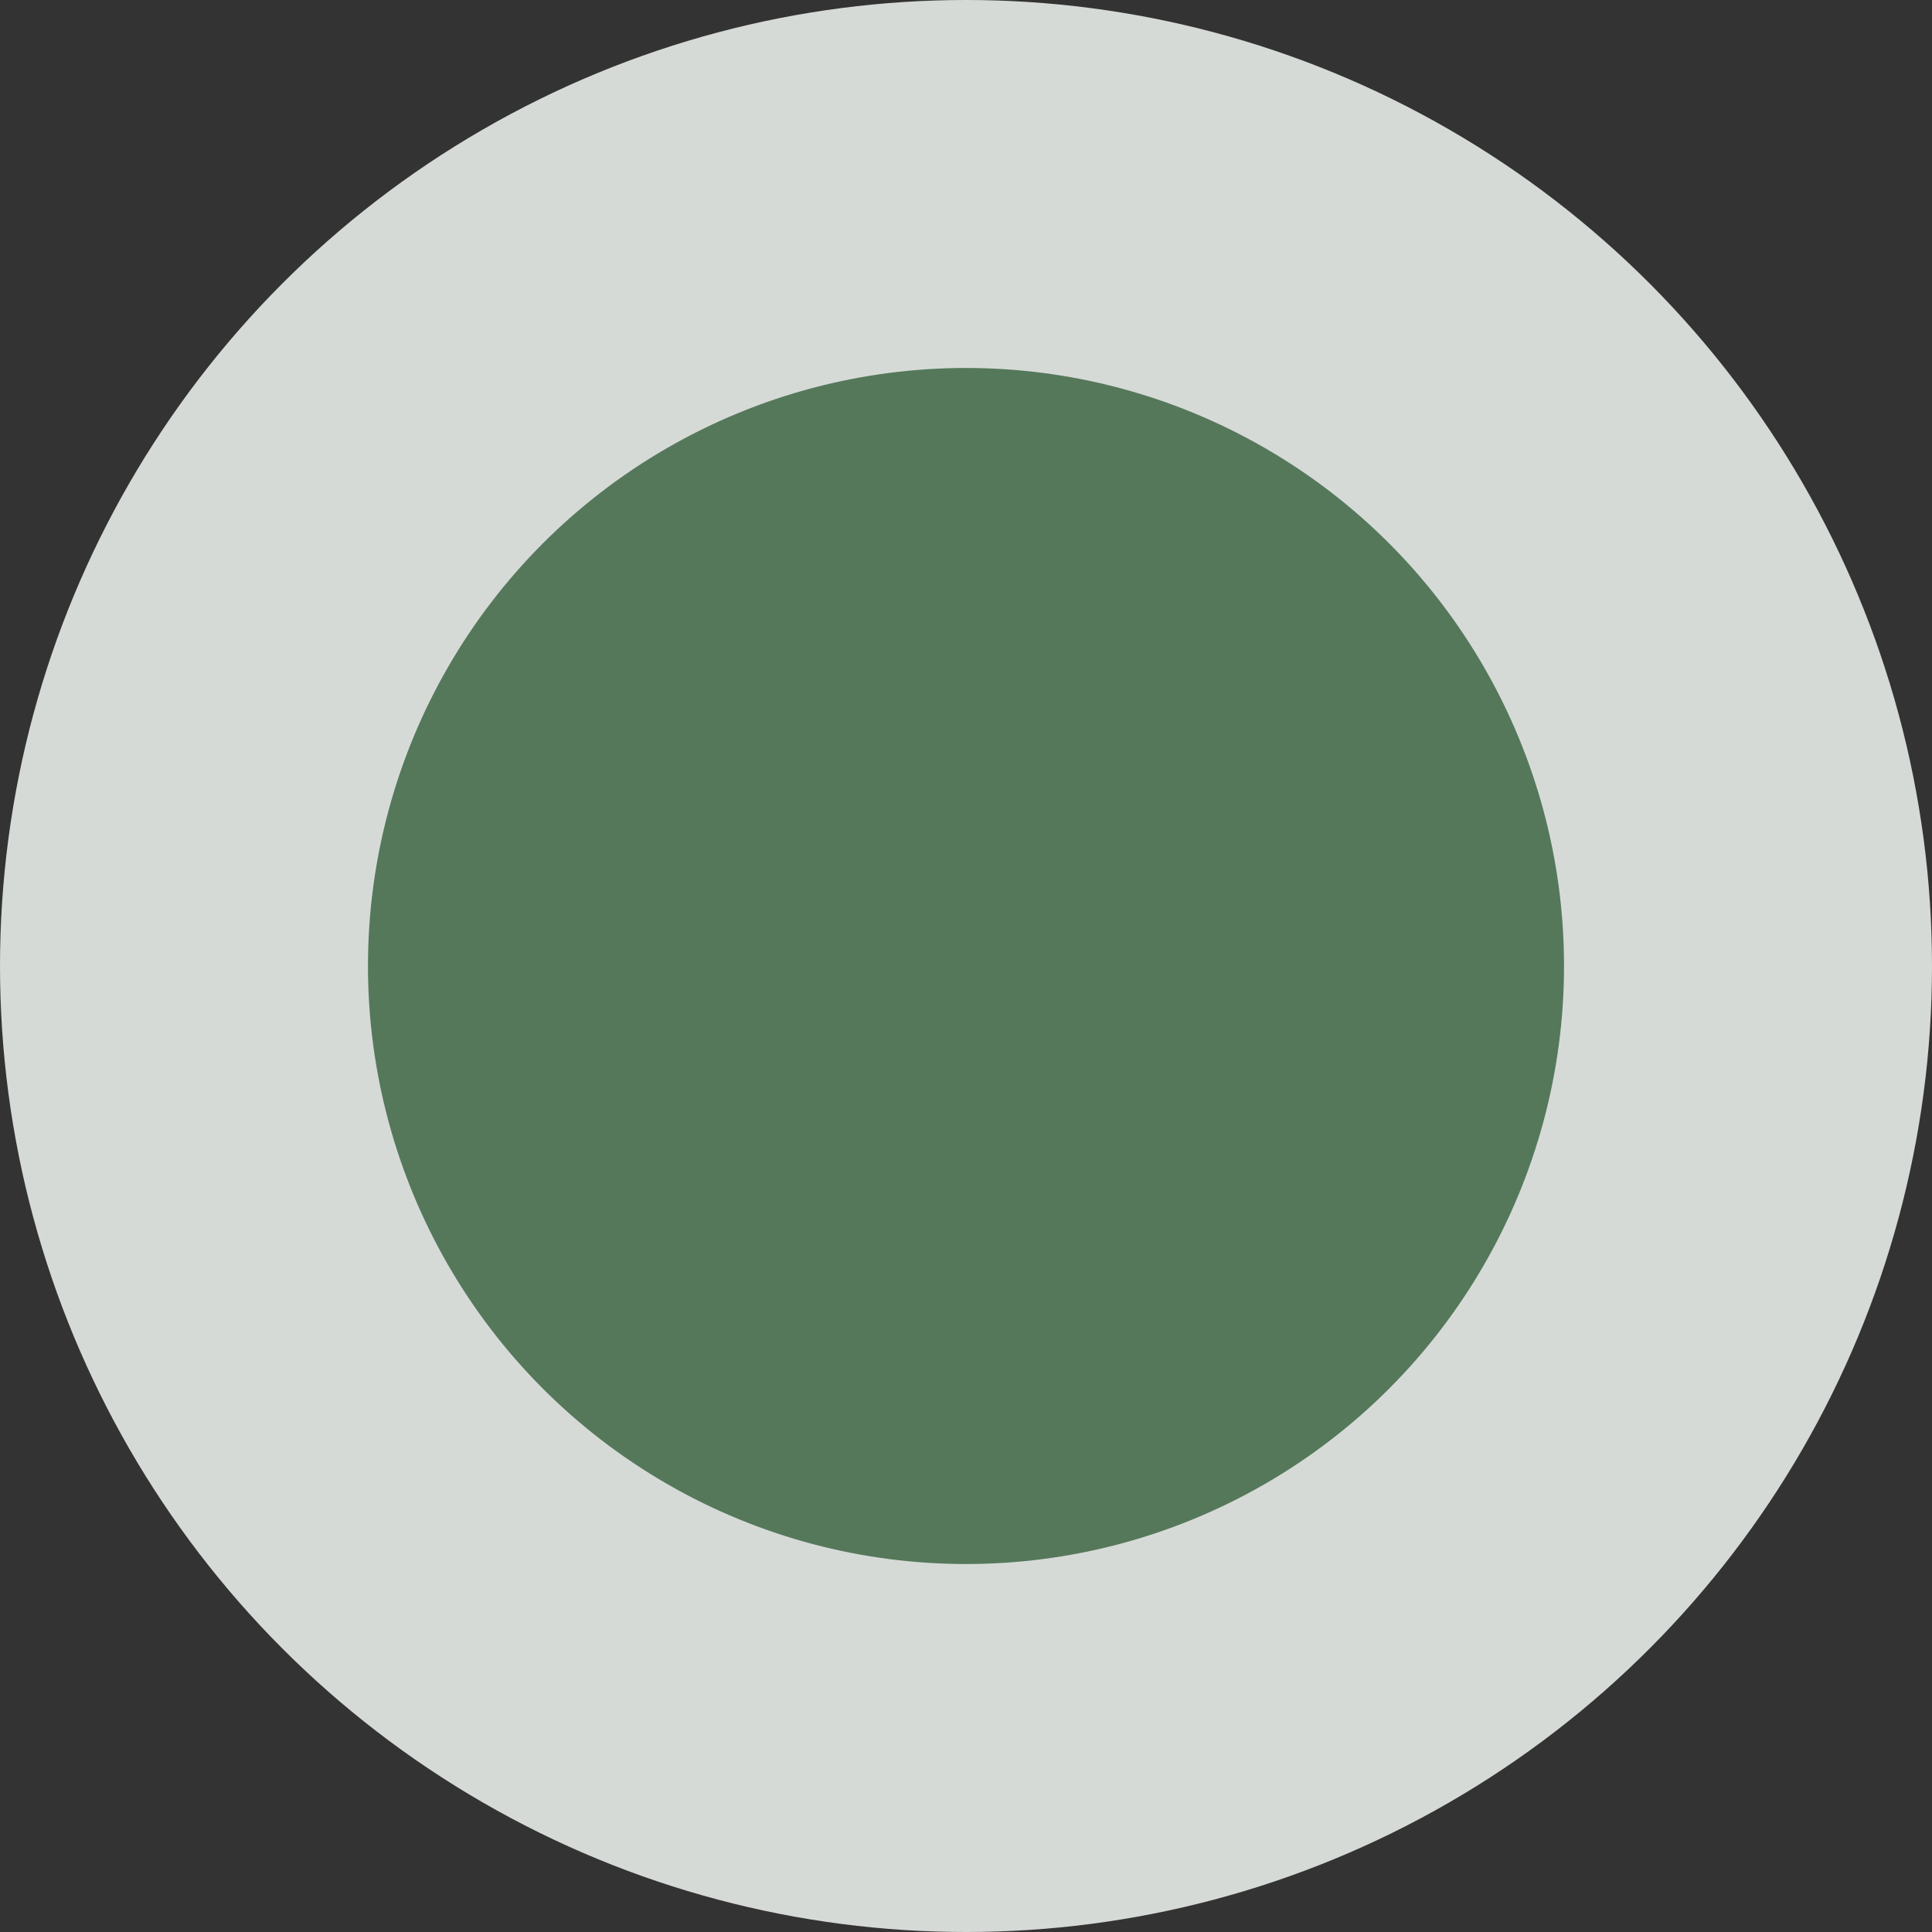
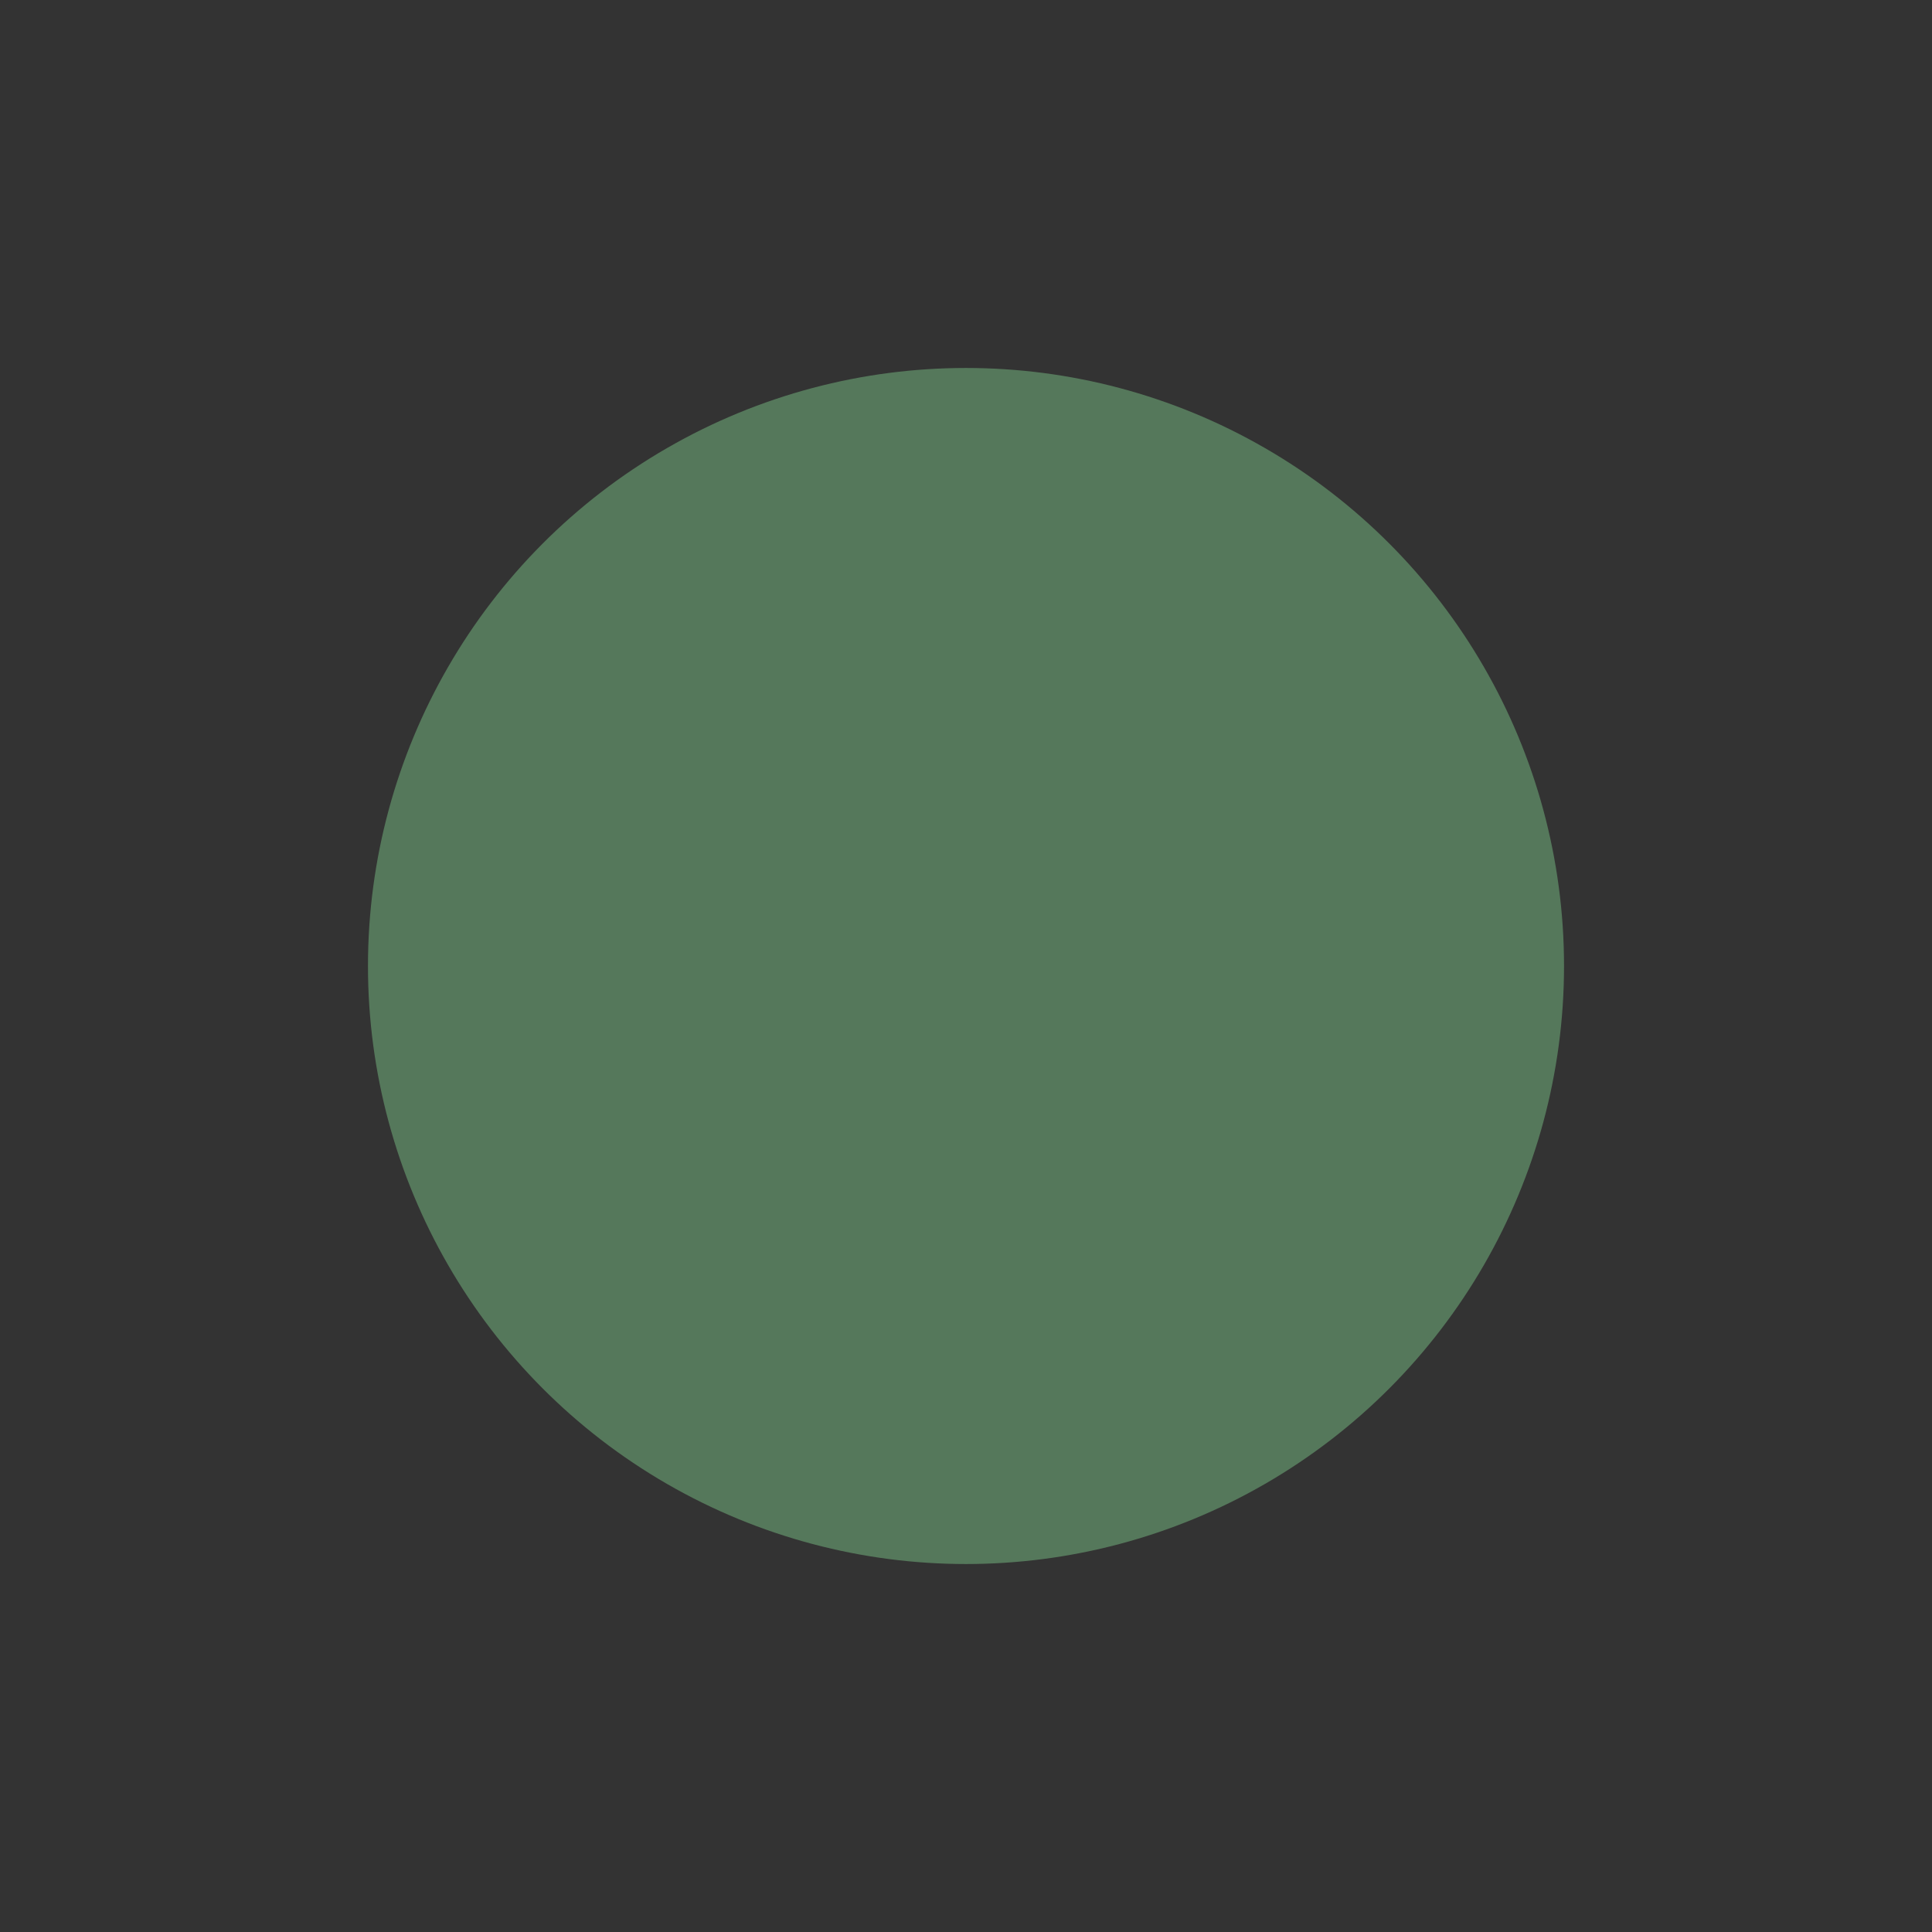
<svg xmlns="http://www.w3.org/2000/svg" width="13" height="13" viewBox="0 0 13 13" fill="none">
  <rect x="0" y="0" width="13" height="13" fill="#333333" stroke="none" />
-   <circle data-figma-bg-blur-radius="5.4" cx="6.5" cy="6.5" r="6.5" fill="#F7FCF8" fill-opacity="0.83" />
  <circle cx="6.5" cy="6.5" r="4.024" fill="#55785B" />
  <defs>
    <clipPath id="bgblur_0_294_51_clip_path">
      <circle transform="translate(5.4 5.4)" cx="6.5" cy="6.5" r="6.5" />
    </clipPath>
  </defs>
</svg>